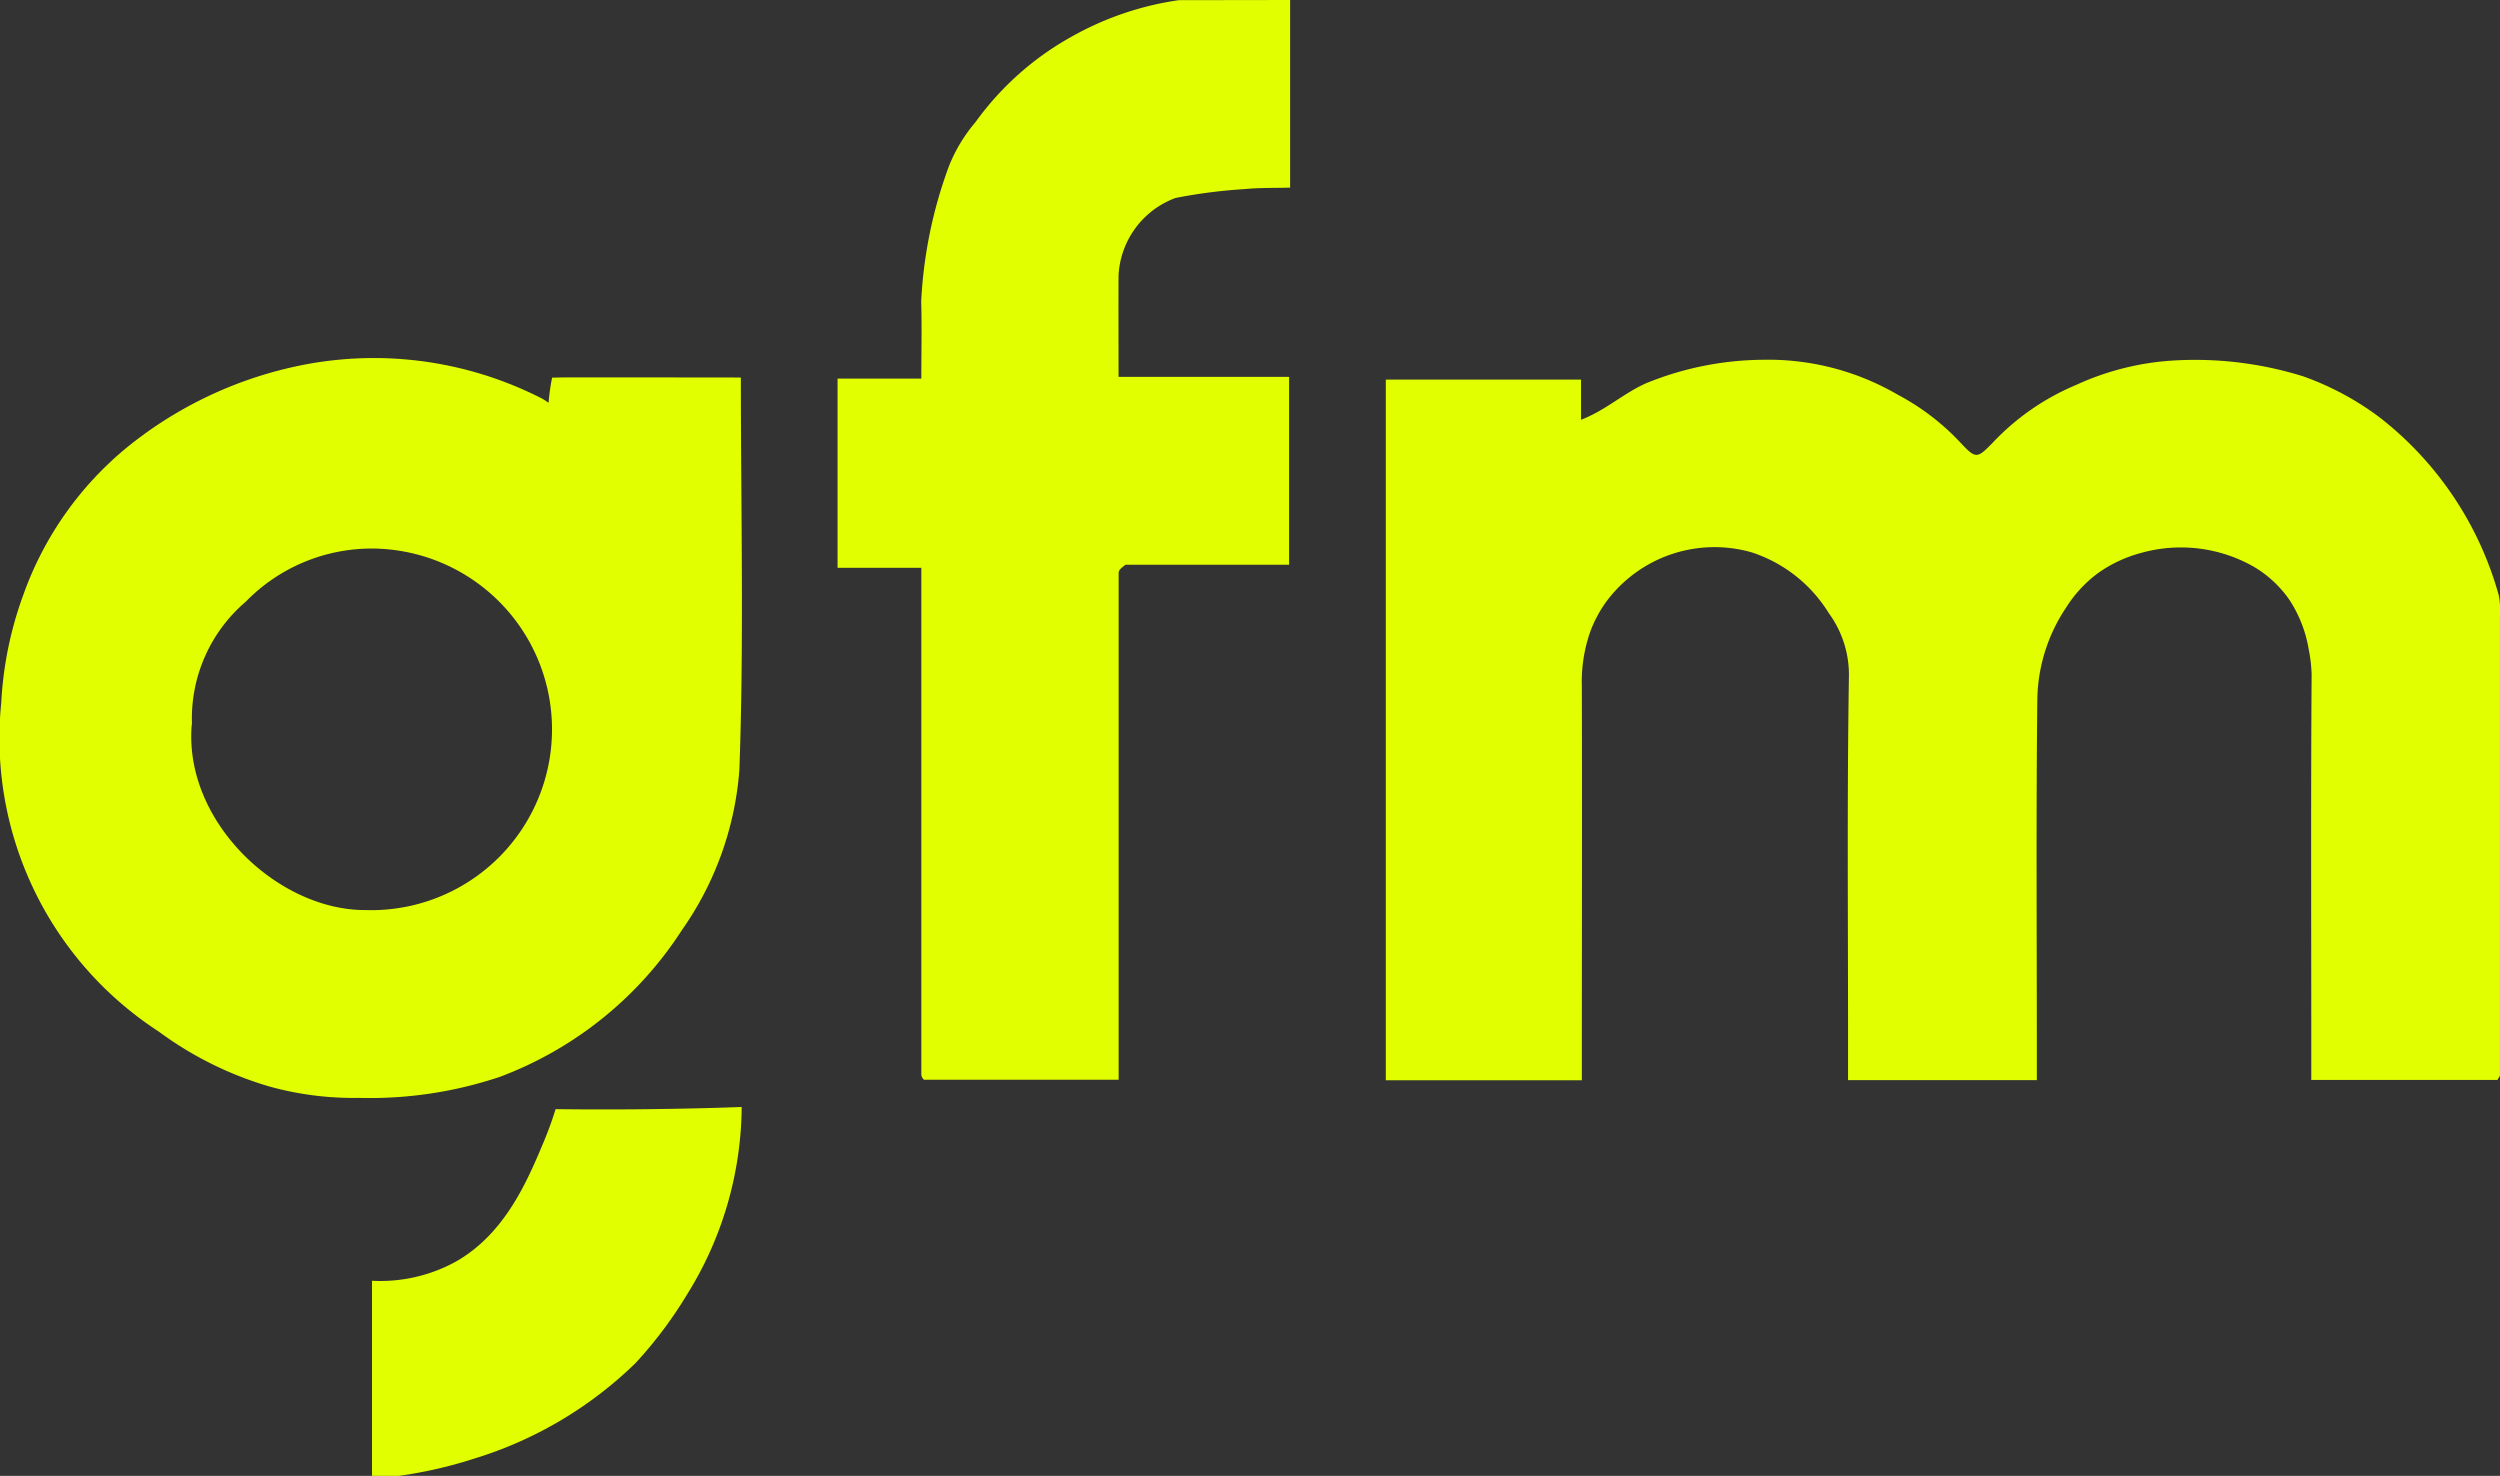
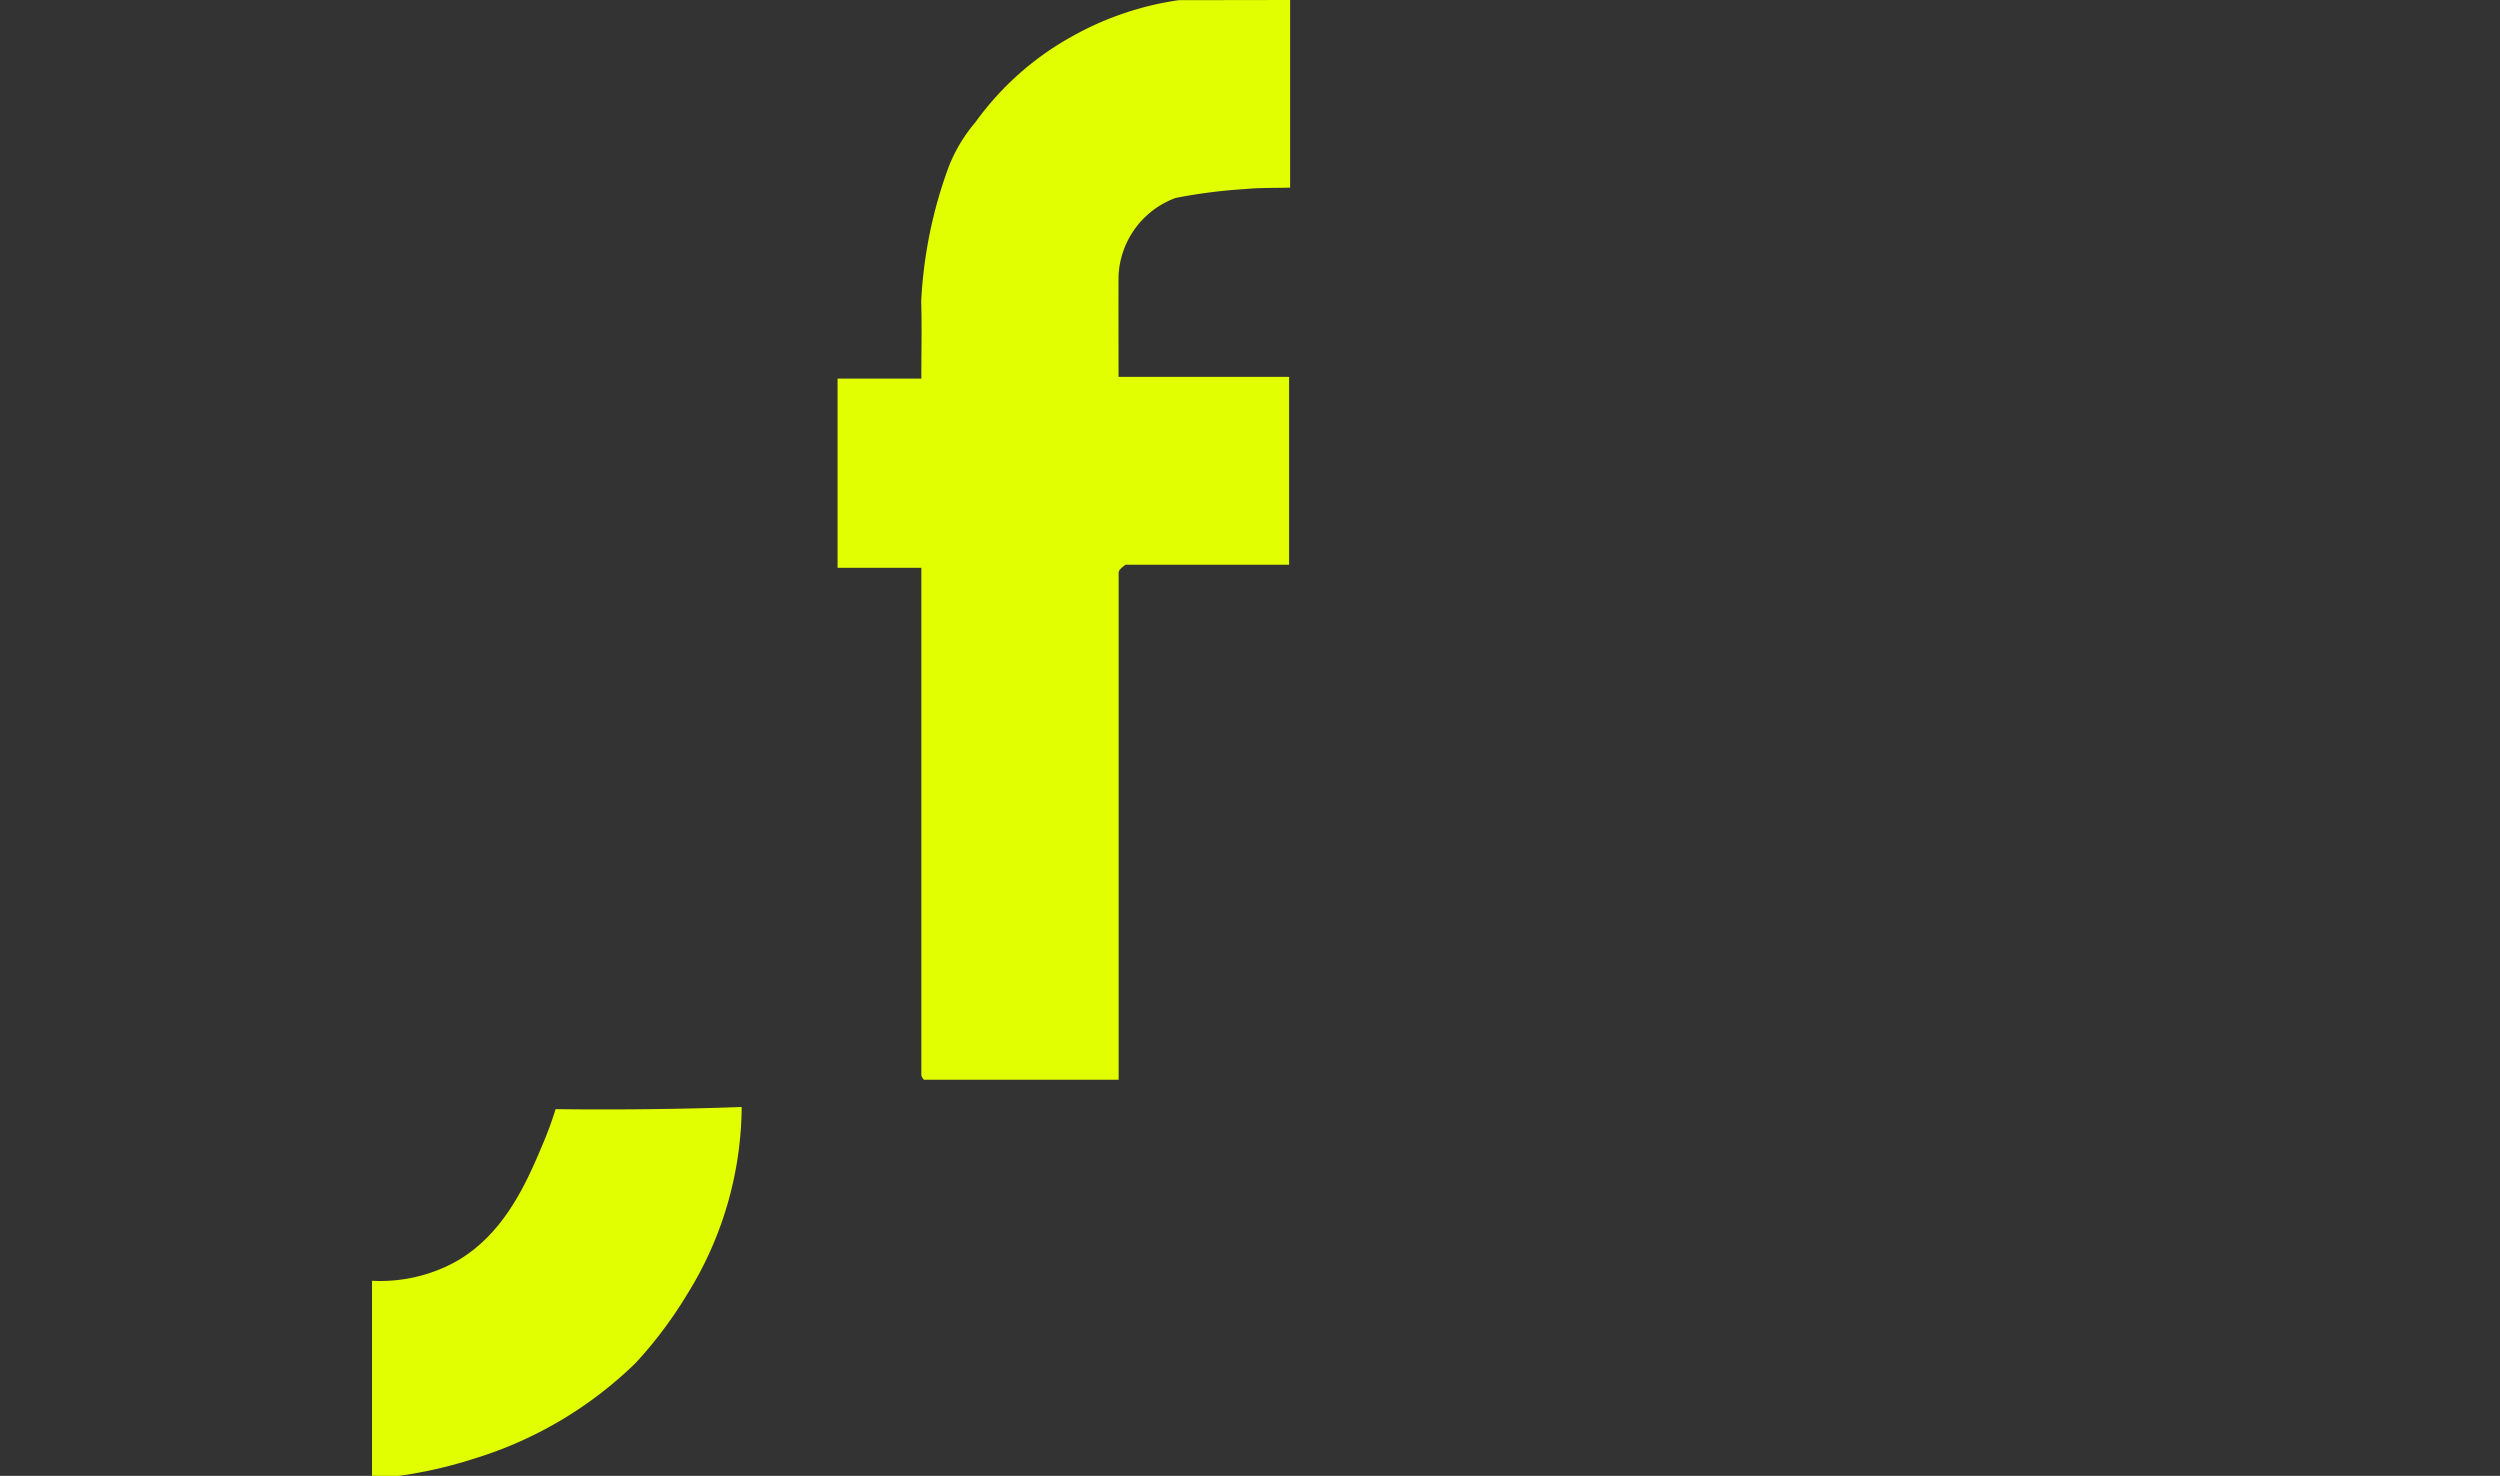
<svg xmlns="http://www.w3.org/2000/svg" width="89.276" height="52.703" viewBox="0 0 89.276 52.703">
  <rect x="0" y="0" width="89.276" height="52.703" fill="#333333" stroke="none" />
  <g id="Gruppe_490" data-name="Gruppe 490" transform="translate(0 0)">
    <path id="Pfad_247" data-name="Pfad 247" d="M1889.406,995v6.7c-.533.015-1.079,0-1.618.052a18.847,18.847,0,0,0-2.473.317,3.115,3.115,0,0,0-2.036,2.766c-.007,1.172,0,2.343,0,3.623h6.09v6.709h-5.838a1.574,1.574,0,0,0-.189.155.231.231,0,0,0-.06.127c0,6.018,0,12.035,0,18.108h-6.947c.023.021-.021-.008-.049-.049a.251.251,0,0,1-.05-.131c0-6.016,0-12.032,0-18.1h-2.991v-6.757h2.991c0-.951.022-1.854-.005-2.756a16.216,16.216,0,0,1,.982-4.806,5.594,5.594,0,0,1,.953-1.591,10.518,10.518,0,0,1,3.453-3.067,10.955,10.955,0,0,1,3.81-1.294Z" transform="translate(-1843.335 -995)" fill="#e2ff00" />
    <path id="Pfad_248" data-name="Pfad 248" d="M1819,1137.176v-6.965a5.6,5.6,0,0,0,3.022-.7c1.745-1.008,2.529-2.879,3.106-4.252.206-.491.344-.907.428-1.177q2.685.034,5.48-.04.585-.016,1.165-.037a12.8,12.8,0,0,1-1.954,6.7,15.04,15.04,0,0,1-1.841,2.449,14.194,14.194,0,0,1-5.774,3.413,15.727,15.727,0,0,1-2.712.616Z" transform="translate(-1805.715 -1084.474)" fill="#e2ff00" />
-     <path id="Pfad_249" data-name="Pfad 249" d="M1944.151,1062.641h-7v-25.022h6.971v1.436c.9-.348,1.54-.967,2.353-1.317a11.229,11.229,0,0,1,4.108-.826,9.185,9.185,0,0,1,4.852,1.249,8.506,8.506,0,0,1,2.215,1.687c.57.612.609.6,1.163.037a8.693,8.693,0,0,1,2.974-2.068,9.717,9.717,0,0,1,3.615-.886,12.986,12.986,0,0,1,4.509.572,10.285,10.285,0,0,1,2.749,1.481,12.162,12.162,0,0,1,4.236,6.342,3.03,3.03,0,0,1,.041.749q0,8.193,0,16.385c0,.042-.042.084-.087.168H1970.2v-1.3c0-4.39-.017-8.78.012-13.169a5.087,5.087,0,0,0-.1-.883,4.61,4.61,0,0,0-.685-1.78,4.07,4.07,0,0,0-1.27-1.188,5.261,5.261,0,0,0-4.008-.506,4.791,4.791,0,0,0-1.575.735,4.534,4.534,0,0,0-1.135,1.232,6.045,6.045,0,0,0-1.022,3.255c-.046,4.134-.018,8.269-.018,12.4v1.213h-6.741v-1.51c0-4.288-.037-8.576.03-12.863a3.732,3.732,0,0,0-.719-2.306,5.087,5.087,0,0,0-2.745-2.167,4.814,4.814,0,0,0-5.2,1.758,4.525,4.525,0,0,0-.573,1.074,5.409,5.409,0,0,0-.3,1.952C1944.164,1053.228,1944.151,1057.873,1944.151,1062.641Z" transform="translate(-1887.663 -1024.064)" fill="#e2ff00" />
-     <path id="Pfad_250" data-name="Pfad 250" d="M1802.1,1037.428c0,4.748.115,9.388-.053,14.019a11.432,11.432,0,0,1-2.051,5.712,13.284,13.284,0,0,1-6.5,5.242,14.6,14.6,0,0,1-5.036.752,11.237,11.237,0,0,1-3.2-.408,12.626,12.626,0,0,1-3.951-1.963,12.484,12.484,0,0,1-5.621-11.732,13.154,13.154,0,0,1,.8-3.891,12.01,12.01,0,0,1,3.656-5.207,14.371,14.371,0,0,1,5.851-2.873,13.183,13.183,0,0,1,9.034,1.116l.206.134c.012-.163.031-.335.058-.517q.03-.2.068-.38l.466-.008,3.06,0Zm-19.608,12.387c-.3,3.456,3.061,6.64,6.2,6.631a6.457,6.457,0,1,0,.3-12.91,6.279,6.279,0,0,0-4.574,1.9A5.479,5.479,0,0,0,1782.5,1049.815Z" transform="translate(-1775.644 -1023.947)" fill="#e2ff00" />
  </g>
</svg>